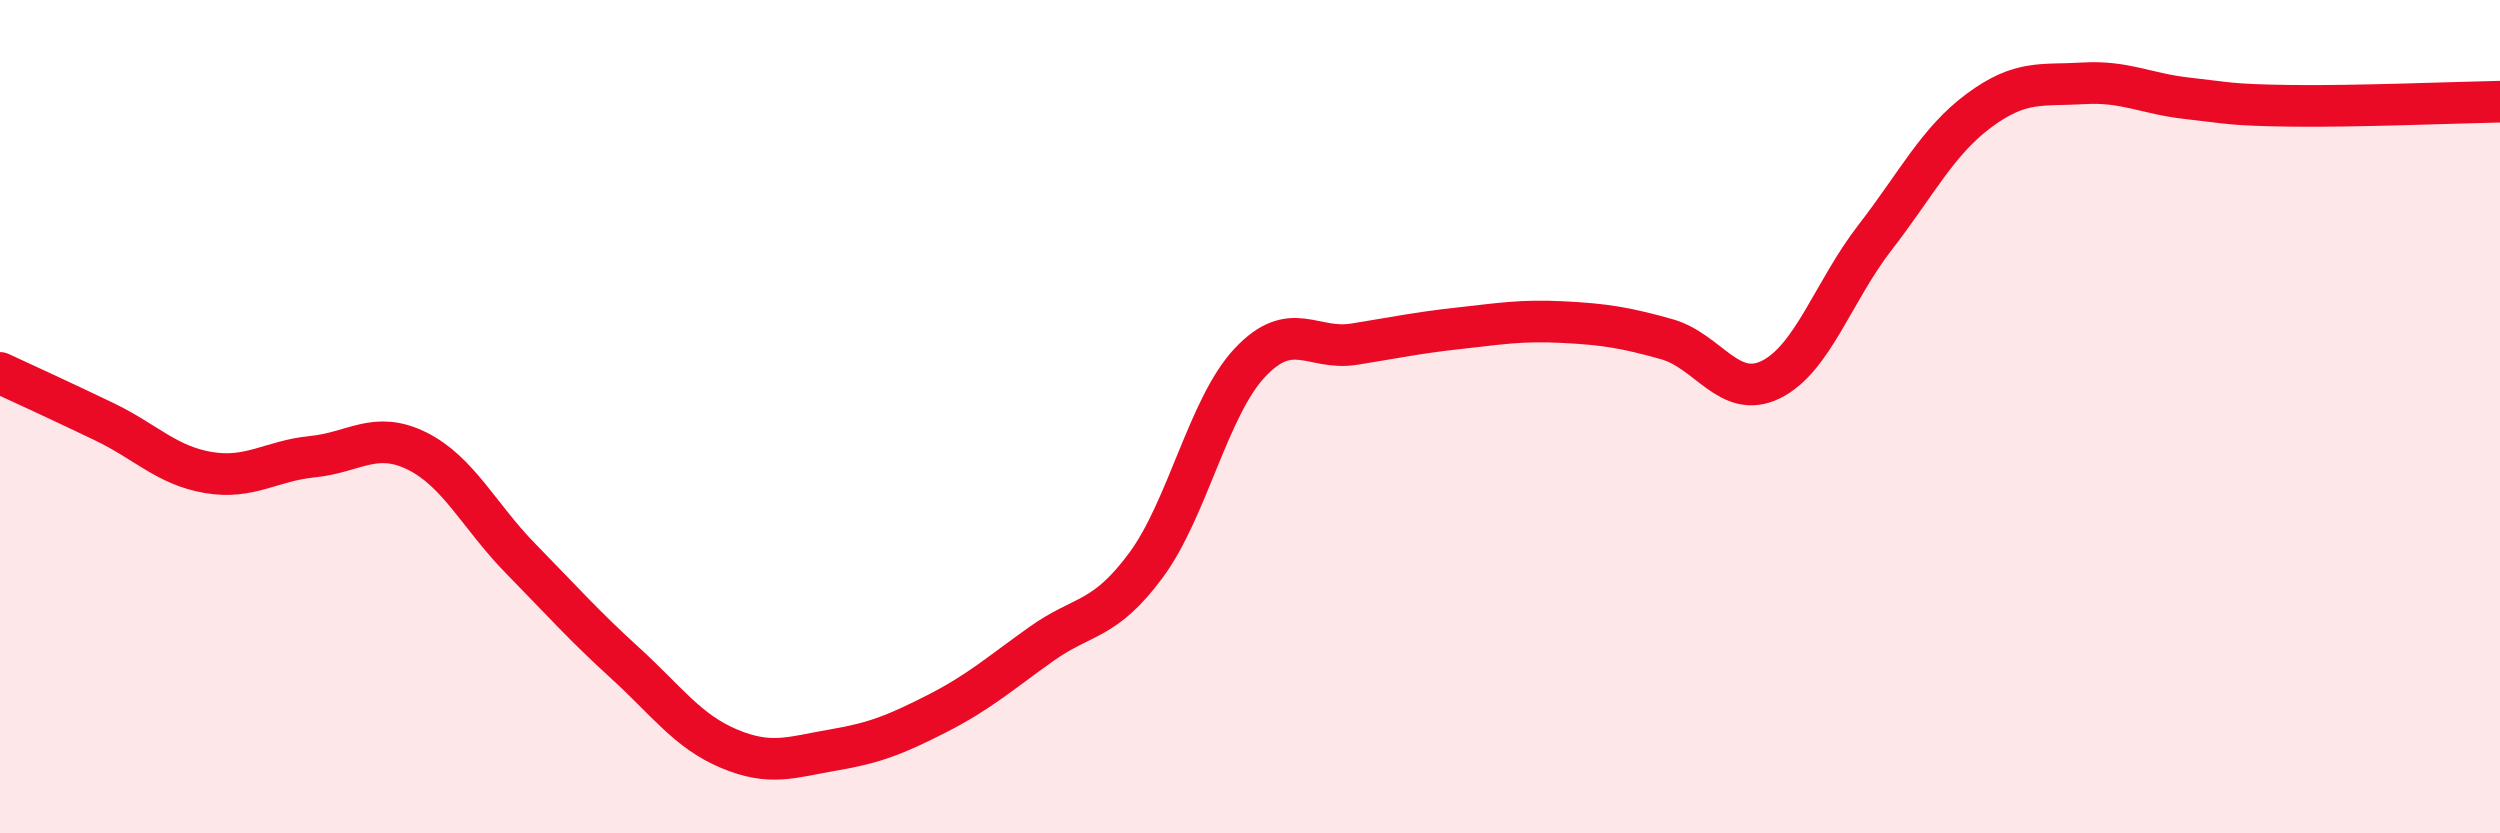
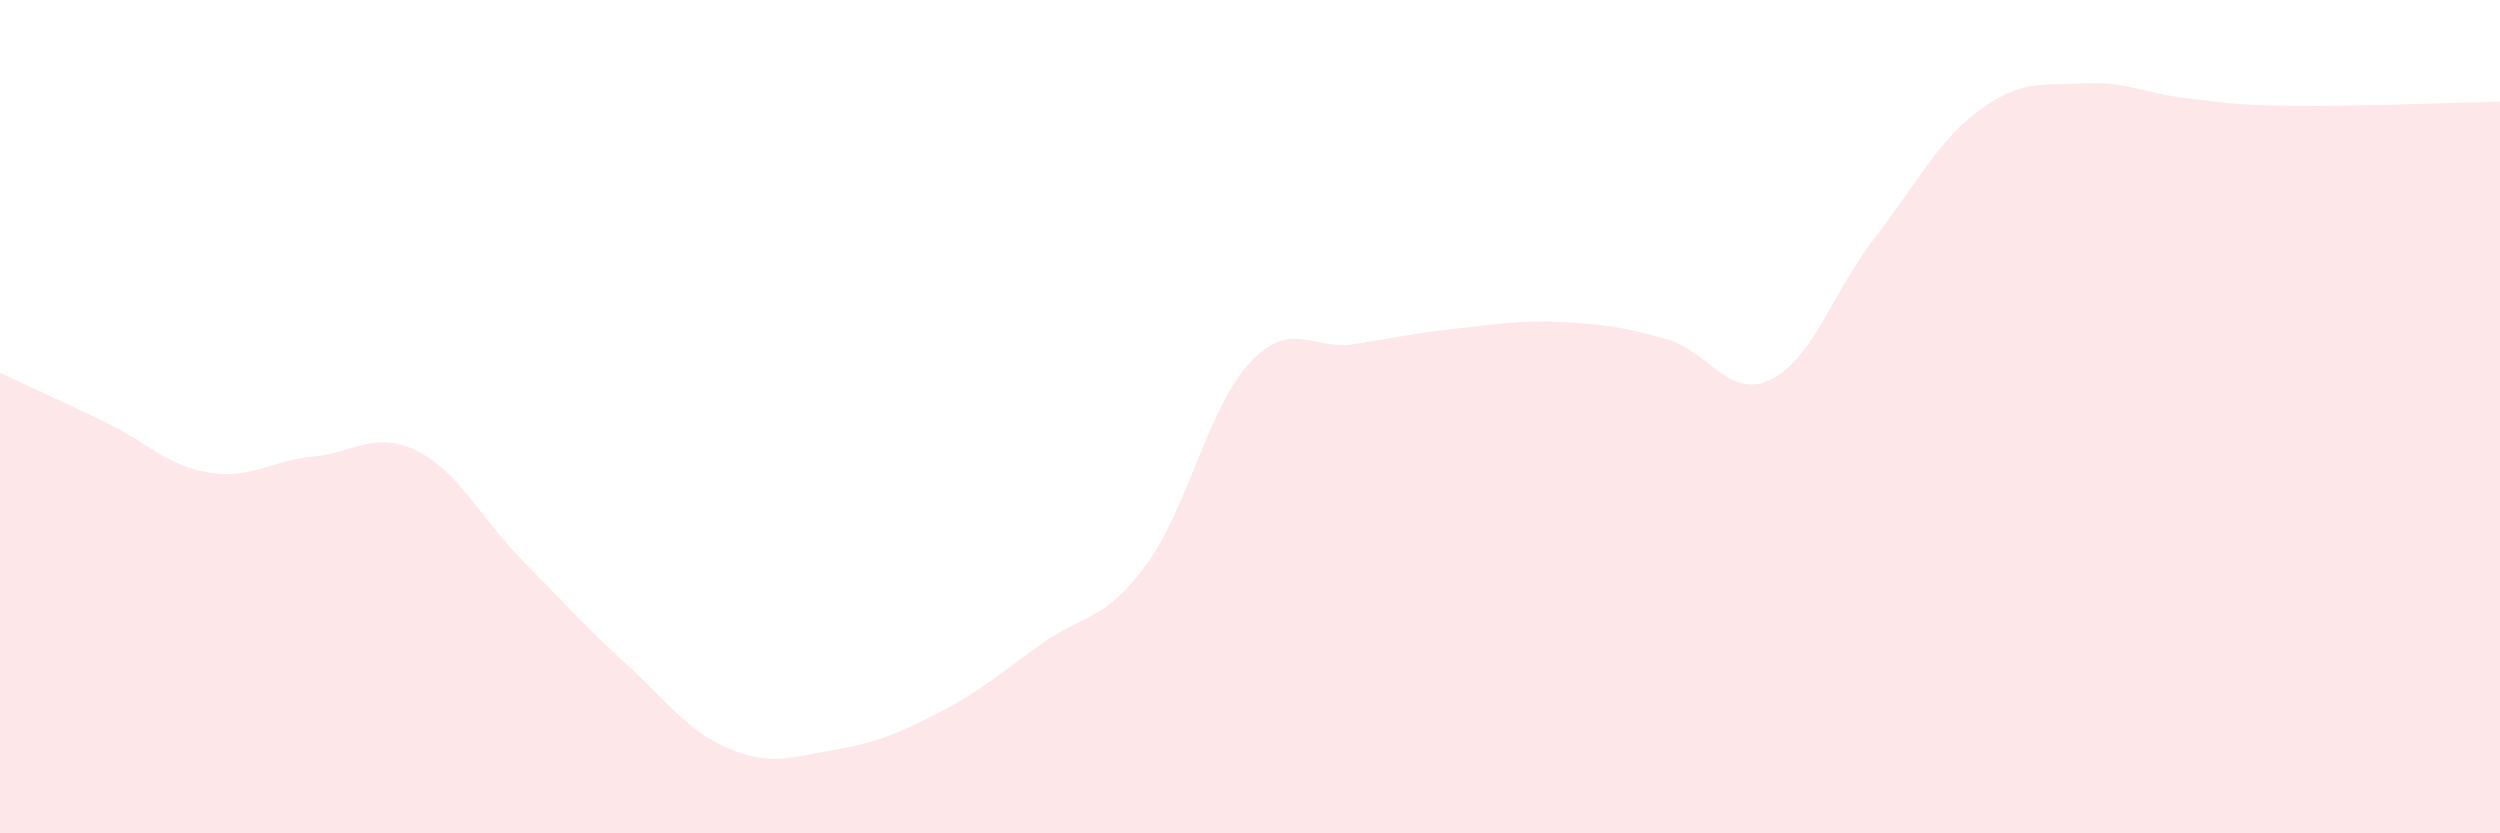
<svg xmlns="http://www.w3.org/2000/svg" width="60" height="20" viewBox="0 0 60 20">
  <path d="M 0,8.95 C 0.5,9.18 1.5,9.64 2.5,10.12 C 3.5,10.6 4,11.17 5,11.34 C 6,11.51 6.5,11.06 7.5,10.96 C 8.5,10.86 9,10.33 10,10.82 C 11,11.31 11.5,12.39 12.5,13.41 C 13.5,14.43 14,15 15,15.91 C 16,16.82 16.5,17.55 17.5,17.97 C 18.5,18.39 19,18.17 20,18 C 21,17.83 21.5,17.63 22.5,17.12 C 23.5,16.61 24,16.16 25,15.45 C 26,14.74 26.5,14.92 27.5,13.57 C 28.5,12.22 29,9.76 30,8.7 C 31,7.64 31.5,8.42 32.5,8.26 C 33.5,8.1 34,7.99 35,7.88 C 36,7.77 36.5,7.68 37.5,7.73 C 38.5,7.78 39,7.86 40,8.14 C 41,8.42 41.5,9.6 42.5,9.11 C 43.5,8.62 44,6.99 45,5.7 C 46,4.41 46.5,3.39 47.5,2.65 C 48.5,1.91 49,2.06 50,2 C 51,1.94 51.5,2.25 52.5,2.36 C 53.5,2.47 53.5,2.52 55,2.54 C 56.5,2.56 59,2.46 60,2.44L60 20L0 20Z" fill="#EB0A25" opacity="0.1" stroke-linecap="round" stroke-linejoin="round" />
-   <path d="M 0,8.95 C 0.5,9.18 1.5,9.64 2.5,10.12 C 3.5,10.6 4,11.17 5,11.34 C 6,11.51 6.5,11.06 7.5,10.96 C 8.5,10.86 9,10.33 10,10.82 C 11,11.31 11.5,12.39 12.5,13.41 C 13.5,14.43 14,15 15,15.91 C 16,16.82 16.5,17.55 17.5,17.97 C 18.5,18.39 19,18.17 20,18 C 21,17.83 21.5,17.63 22.5,17.12 C 23.5,16.61 24,16.16 25,15.45 C 26,14.74 26.5,14.92 27.5,13.57 C 28.5,12.22 29,9.76 30,8.7 C 31,7.64 31.5,8.42 32.5,8.26 C 33.5,8.1 34,7.99 35,7.88 C 36,7.77 36.5,7.68 37.5,7.73 C 38.5,7.78 39,7.86 40,8.14 C 41,8.42 41.5,9.6 42.5,9.11 C 43.5,8.62 44,6.99 45,5.7 C 46,4.41 46.5,3.39 47.5,2.65 C 48.5,1.91 49,2.06 50,2 C 51,1.94 51.5,2.25 52.5,2.36 C 53.5,2.47 53.5,2.52 55,2.54 C 56.5,2.56 59,2.46 60,2.44" stroke="#EB0A25" stroke-width="1" fill="none" stroke-linecap="round" stroke-linejoin="round" />
</svg>